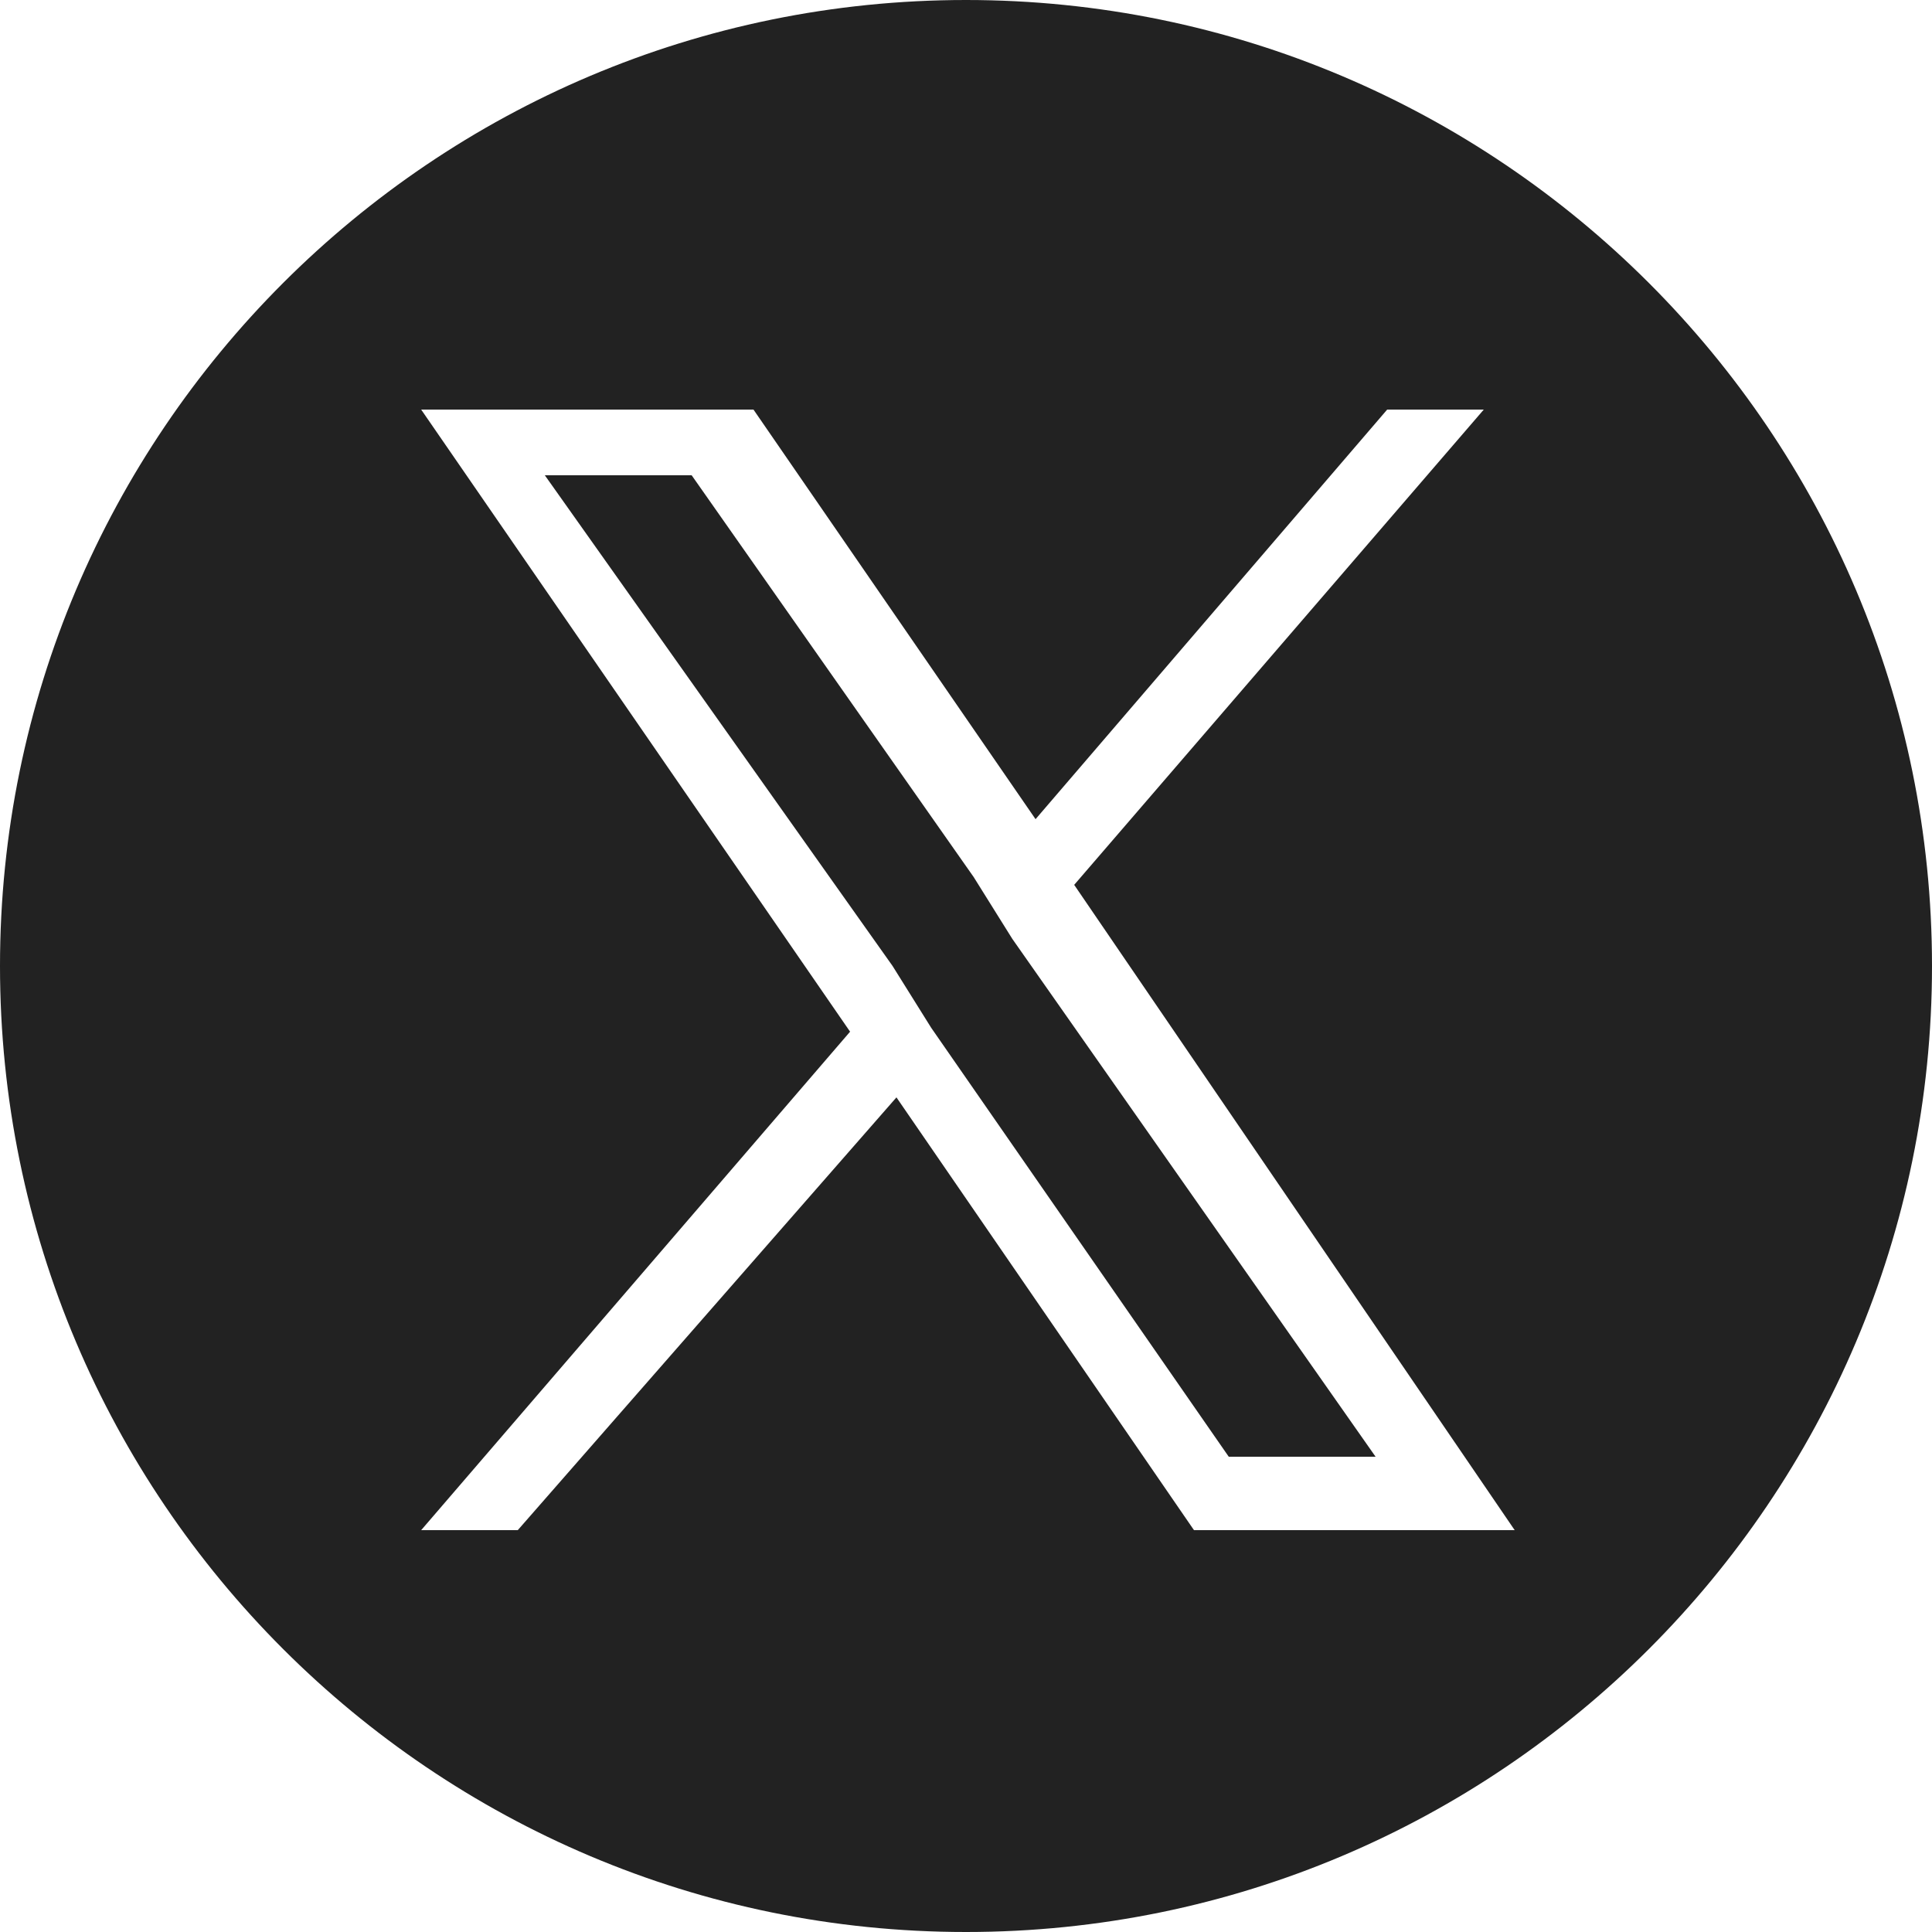
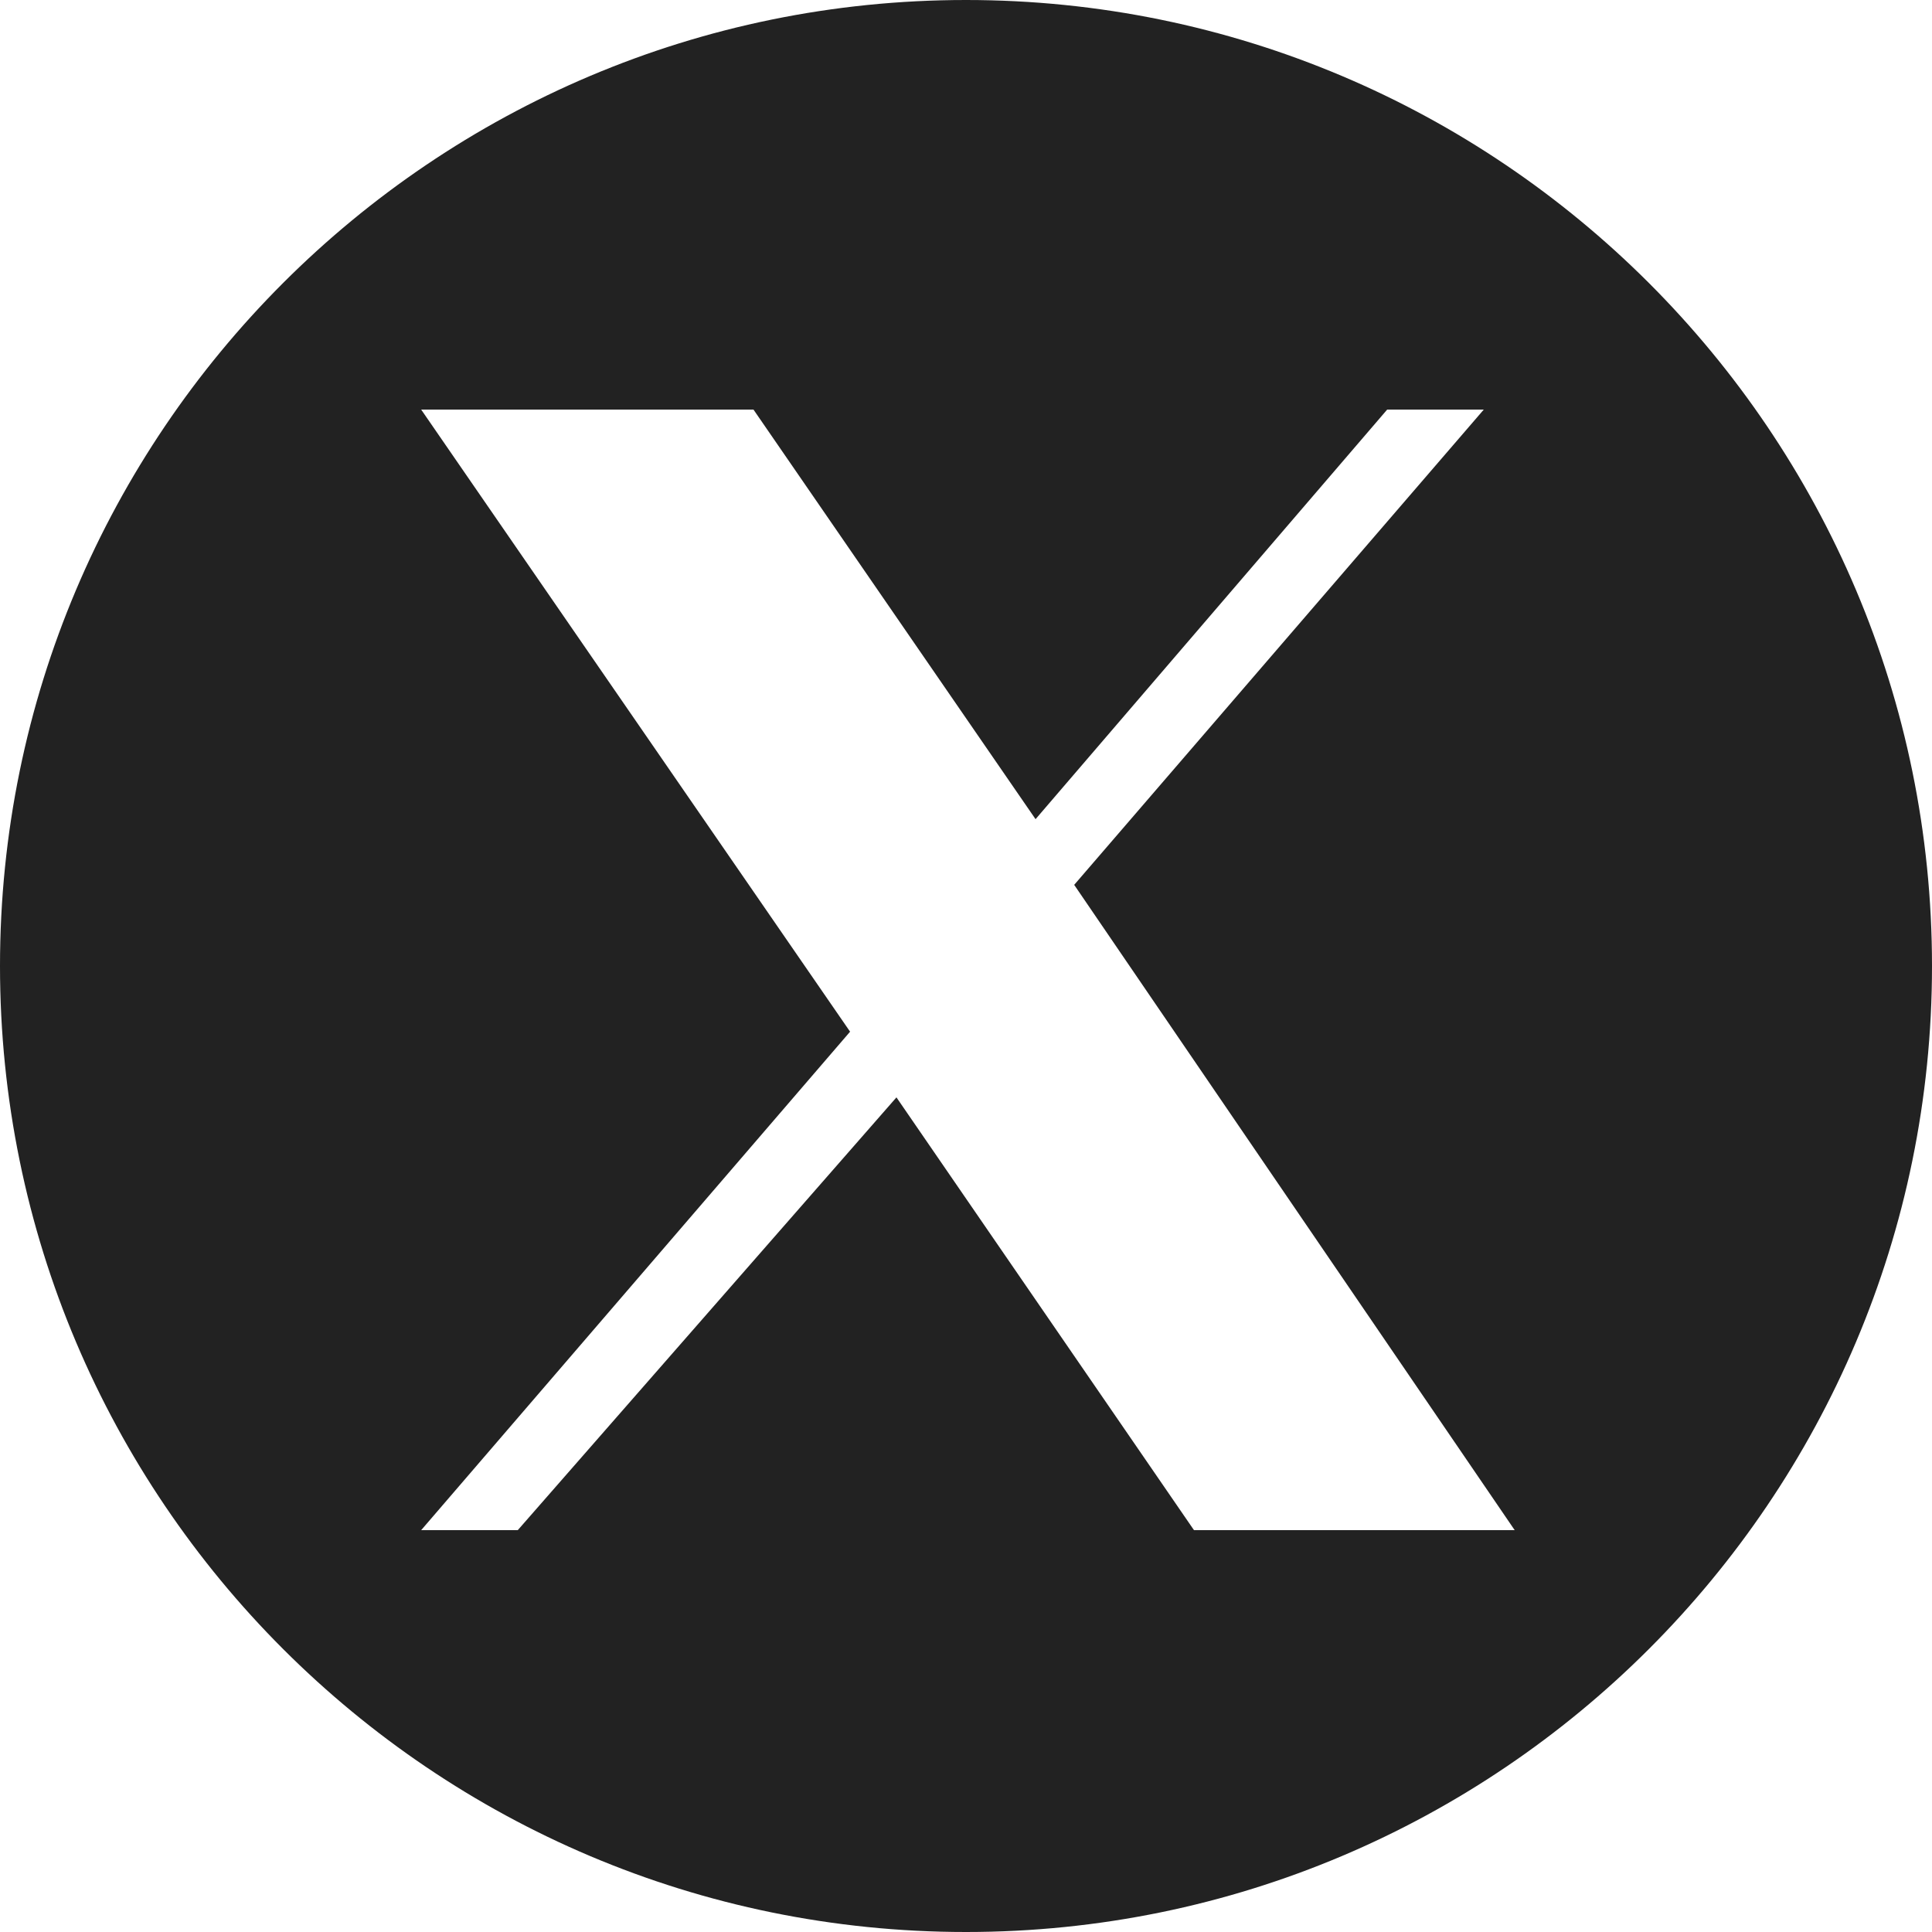
<svg xmlns="http://www.w3.org/2000/svg" id="Layer_1" version="1.1" viewBox="0 0 50 50">
  <defs>
    <style>
      .st0 {
        fill: #222;
      }
    </style>
  </defs>
-   <path class="st0" d="M25.2,22.7l-7.3-10.4h-3.8l9,12.7,1,1.6h0l7.7,11.1h3.8l-9.4-13.4-1-1.6h0Z" />
  <path class="st0" d="M25,0C11.2,0,0,11.2,0,25s11.2,25,25,25,25-11.2,25-25S38.8,0,25,0ZM30.9,39.6l-7.7-11.2-9.8,11.2h-2.5l11.1-12.9L10.9,10.6h8.6l7.3,10.6,9.1-10.6h2.5l-10.6,12.3h0l11.4,16.7h-8.5.3Z" />
</svg>